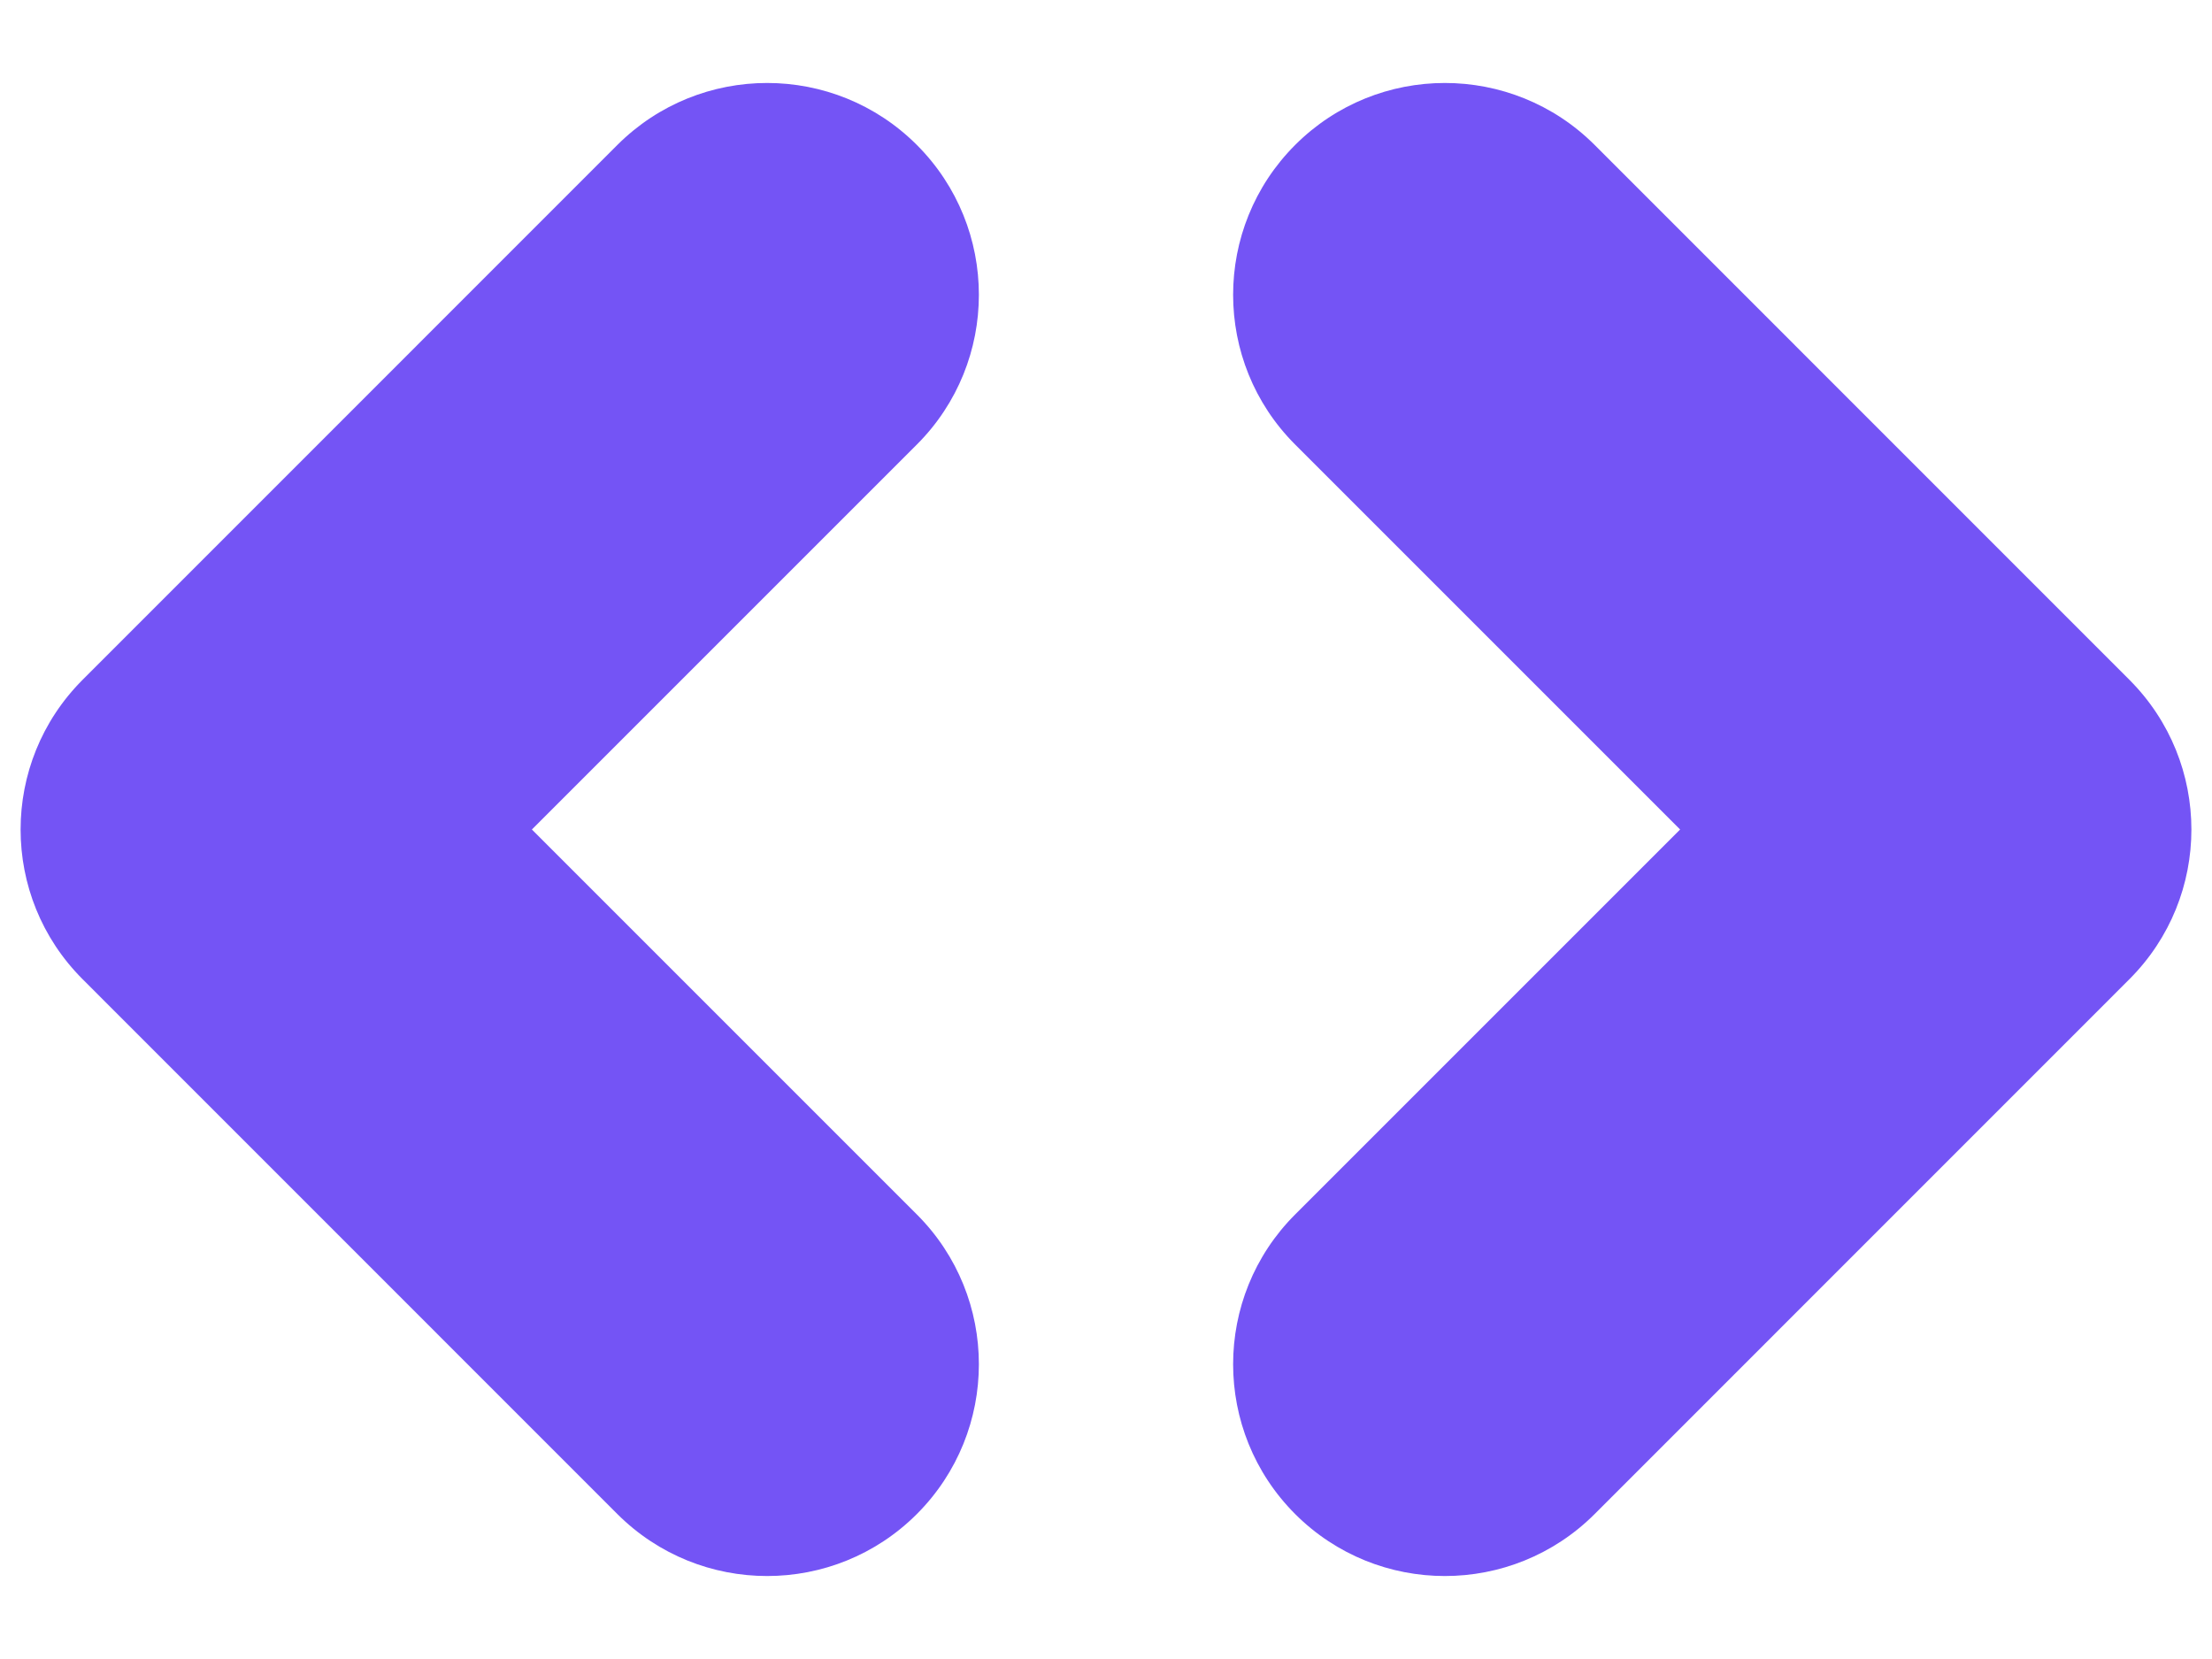
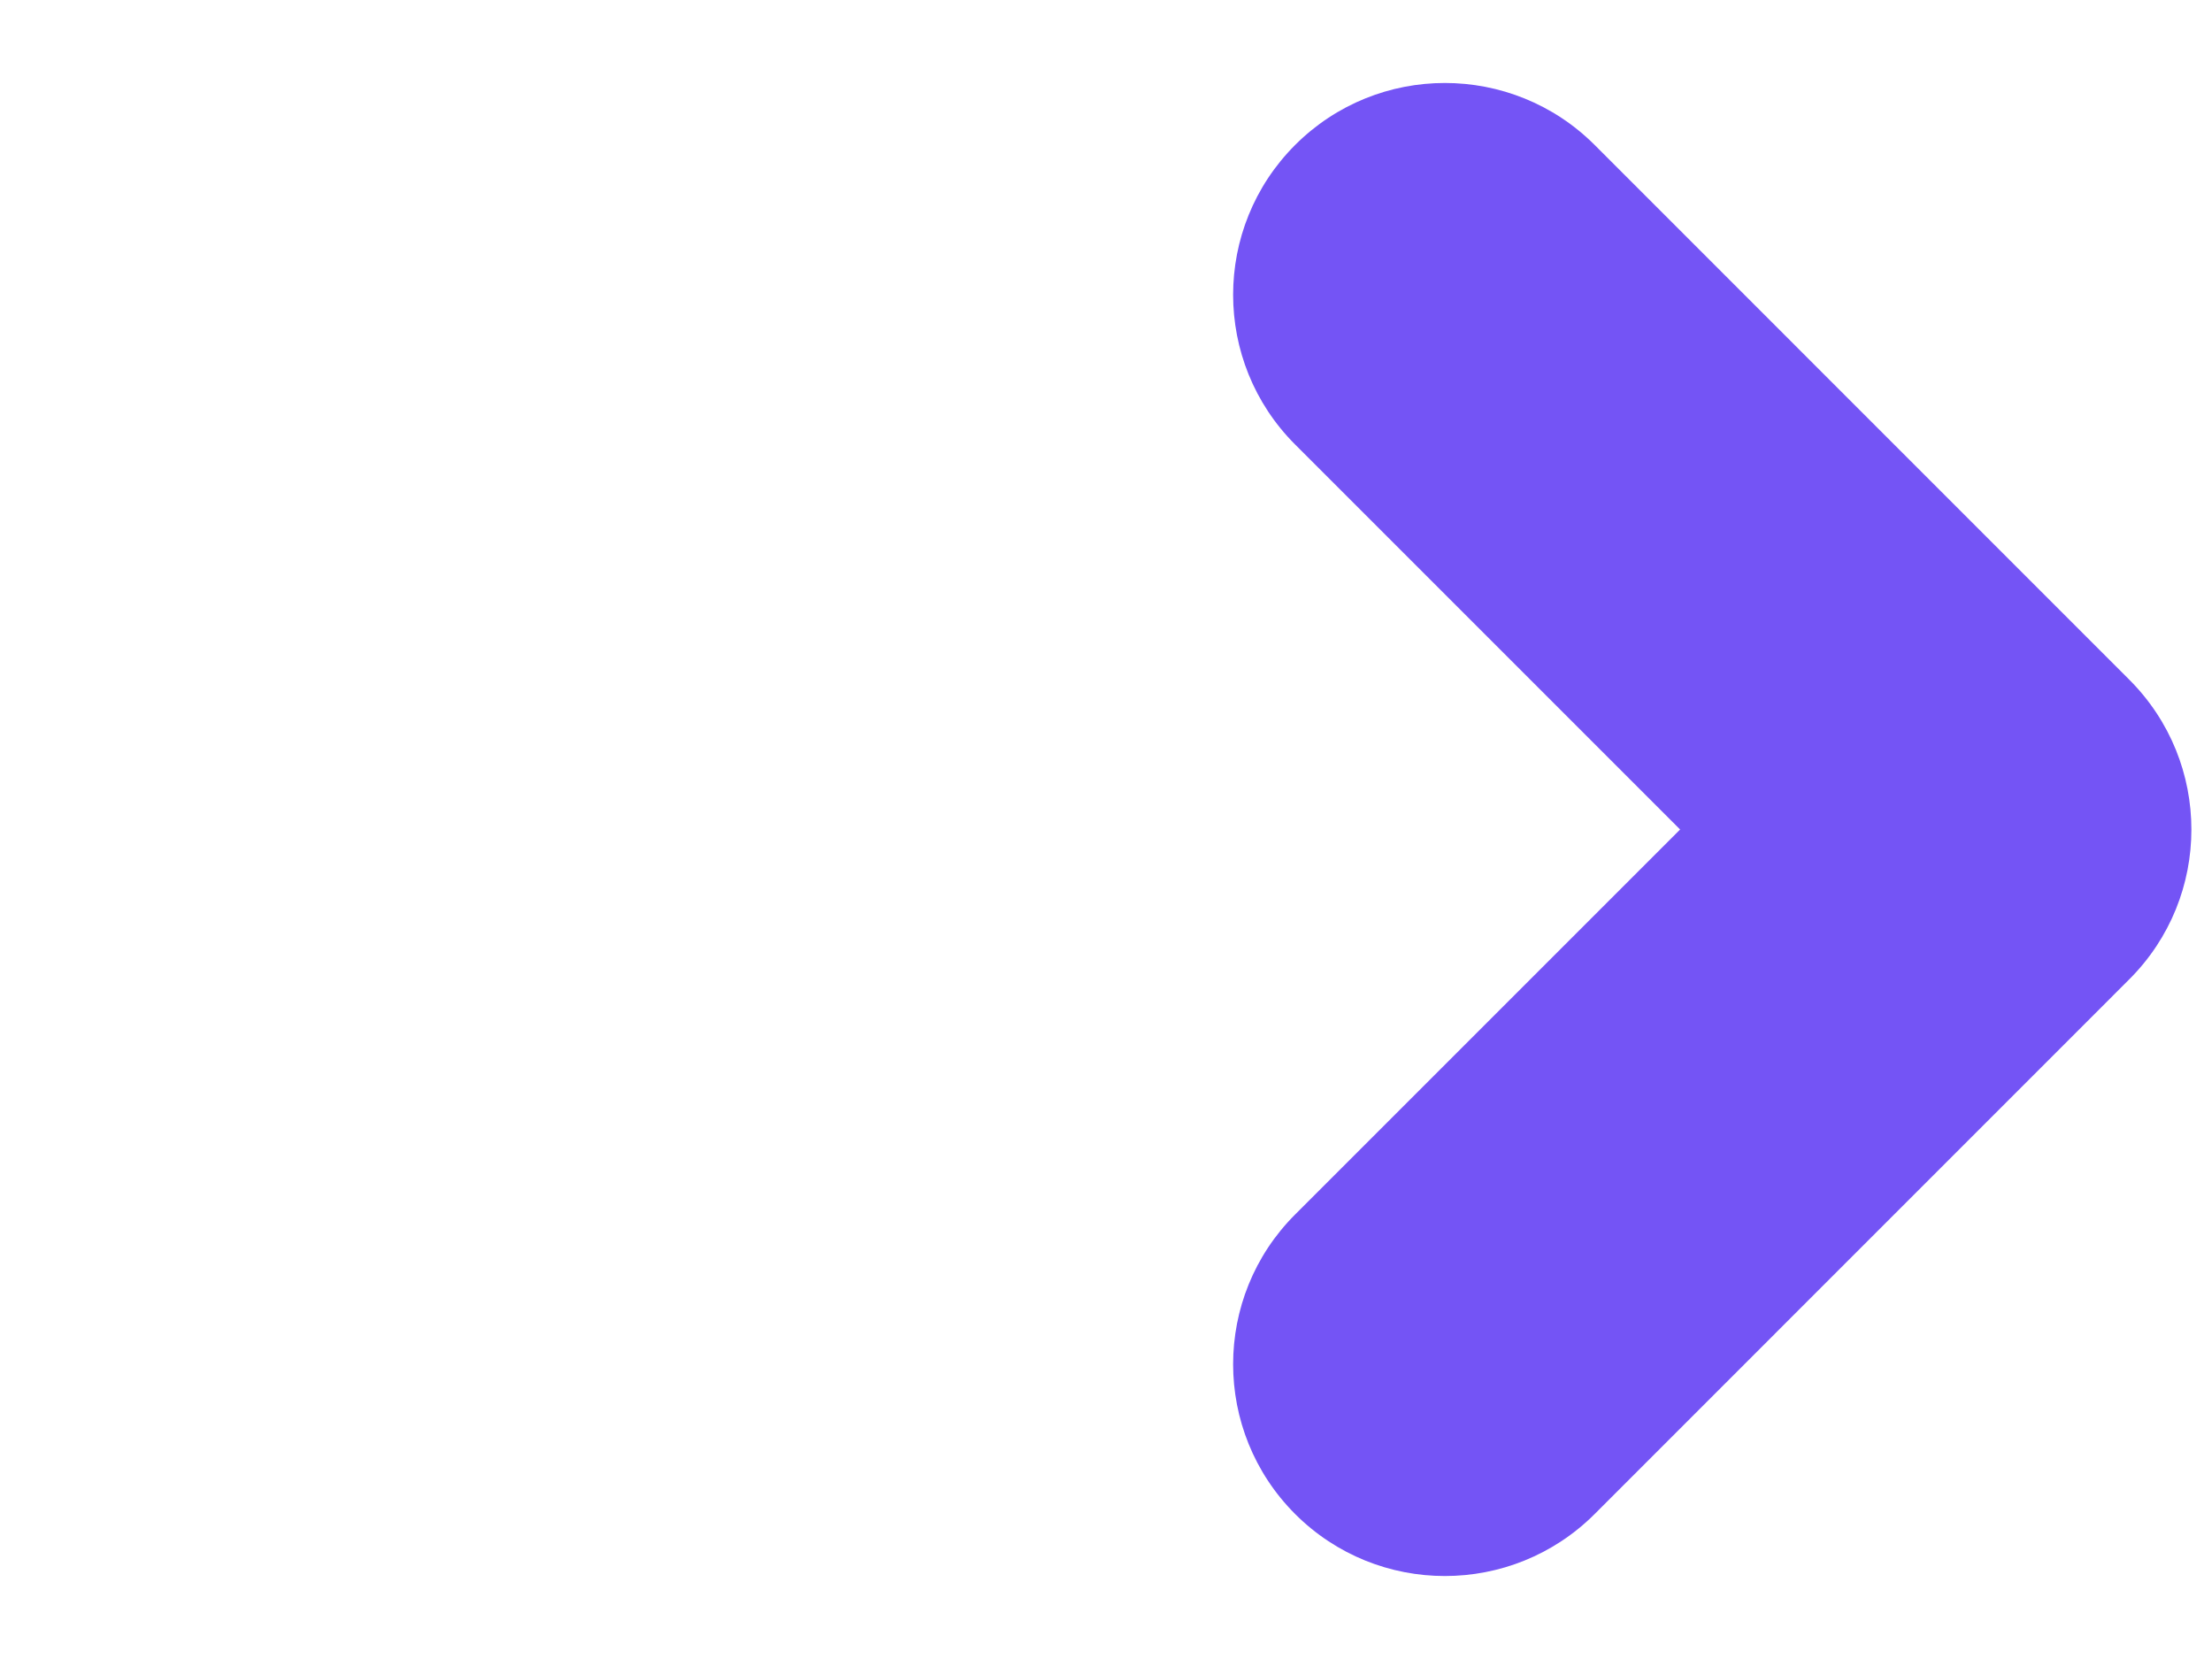
<svg xmlns="http://www.w3.org/2000/svg" width="24" height="18" viewBox="0 0 24 18" fill="none">
  <g clip-path="url(#clip0_3205_22142)">
    <path fill-rule="evenodd" clip-rule="evenodd" d="M14.052 1.573C14.949 0.676 16.404 0.676 17.302 1.573L23.103 7.375C24.001 8.273 24.001 9.728 23.103 10.625L17.302 16.427C16.404 17.324 14.949 17.324 14.052 16.427C13.155 15.529 13.155 14.074 14.052 13.177L18.229 9L14.052 4.823C13.155 3.926 13.155 2.471 14.052 1.573Z" fill="#7454F5" />
-     <path fill-rule="evenodd" clip-rule="evenodd" d="M9.948 1.573C10.845 2.471 10.845 3.926 9.948 4.823L5.771 9L9.948 13.177C10.845 14.074 10.845 15.529 9.948 16.427C9.051 17.324 7.596 17.324 6.698 16.427L0.897 10.625C-0.001 9.728 -0.001 8.273 0.897 7.375L6.698 1.573C7.596 0.676 9.051 0.676 9.948 1.573Z" fill="#7454F5" />
  </g>
  <defs>
    <clipPath id="clip0_3205_22142">
      <rect width="24" height="18" fill="white" />
    </clipPath>
  </defs>
</svg>